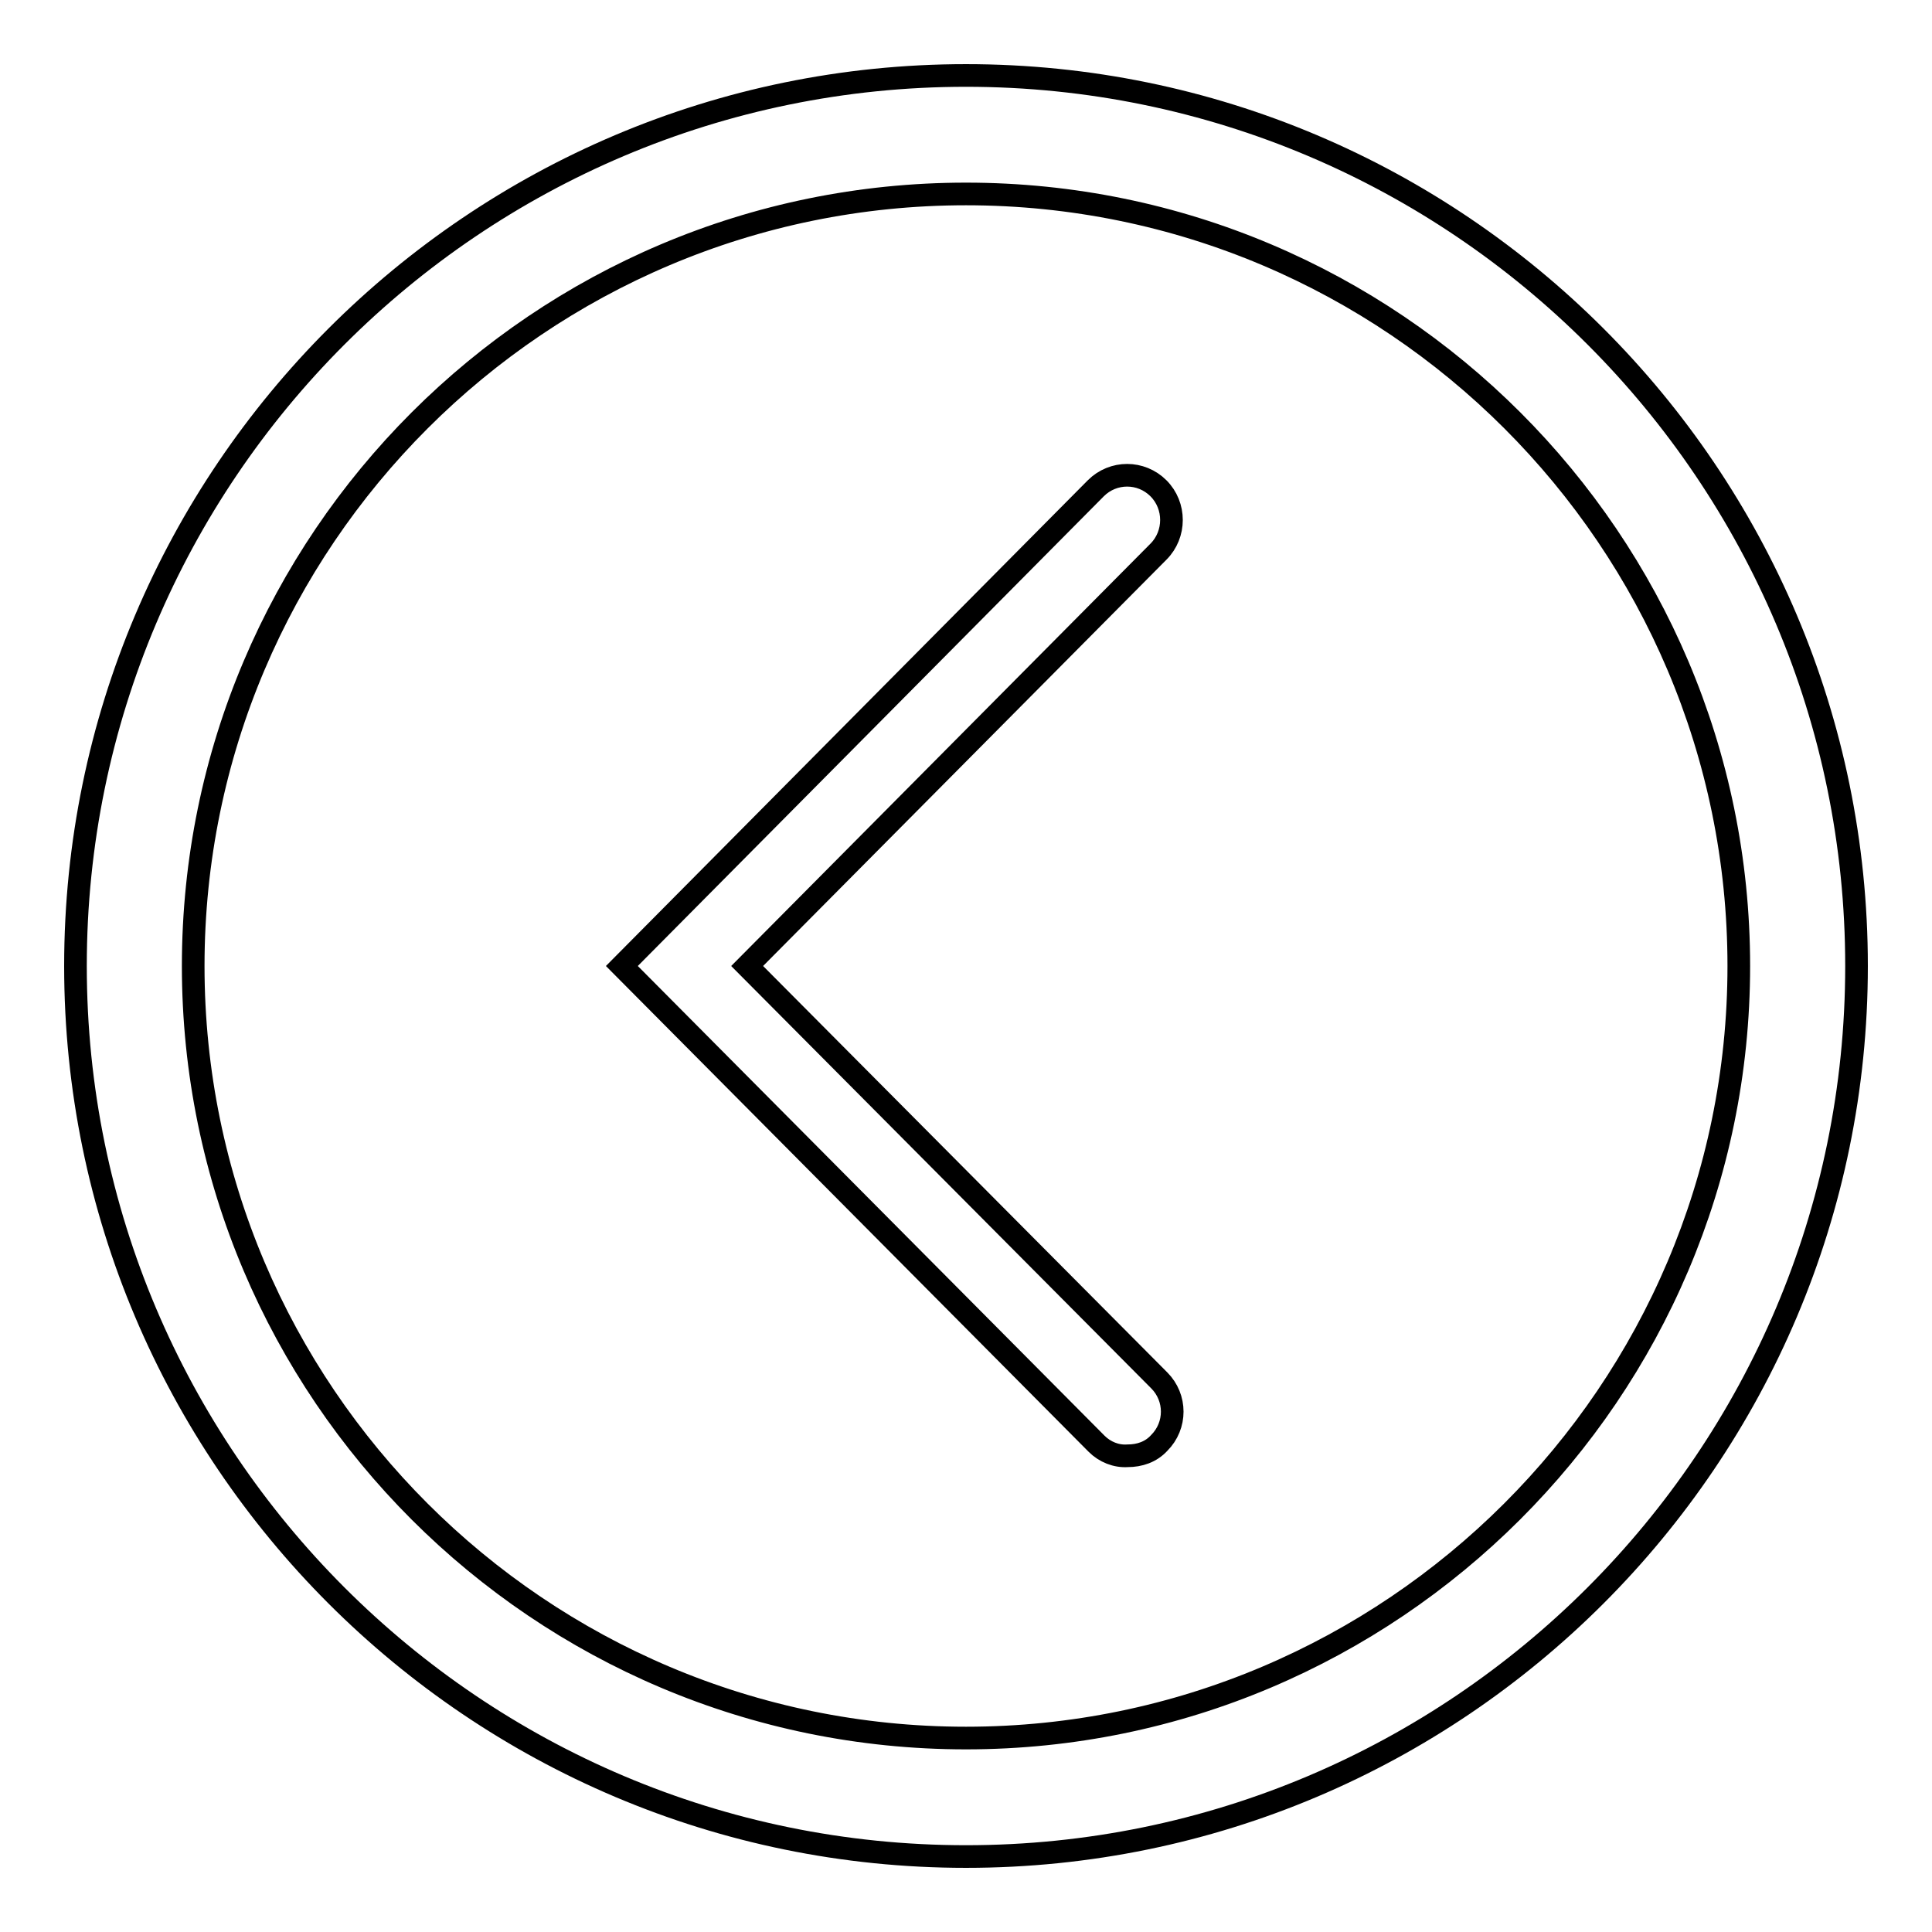
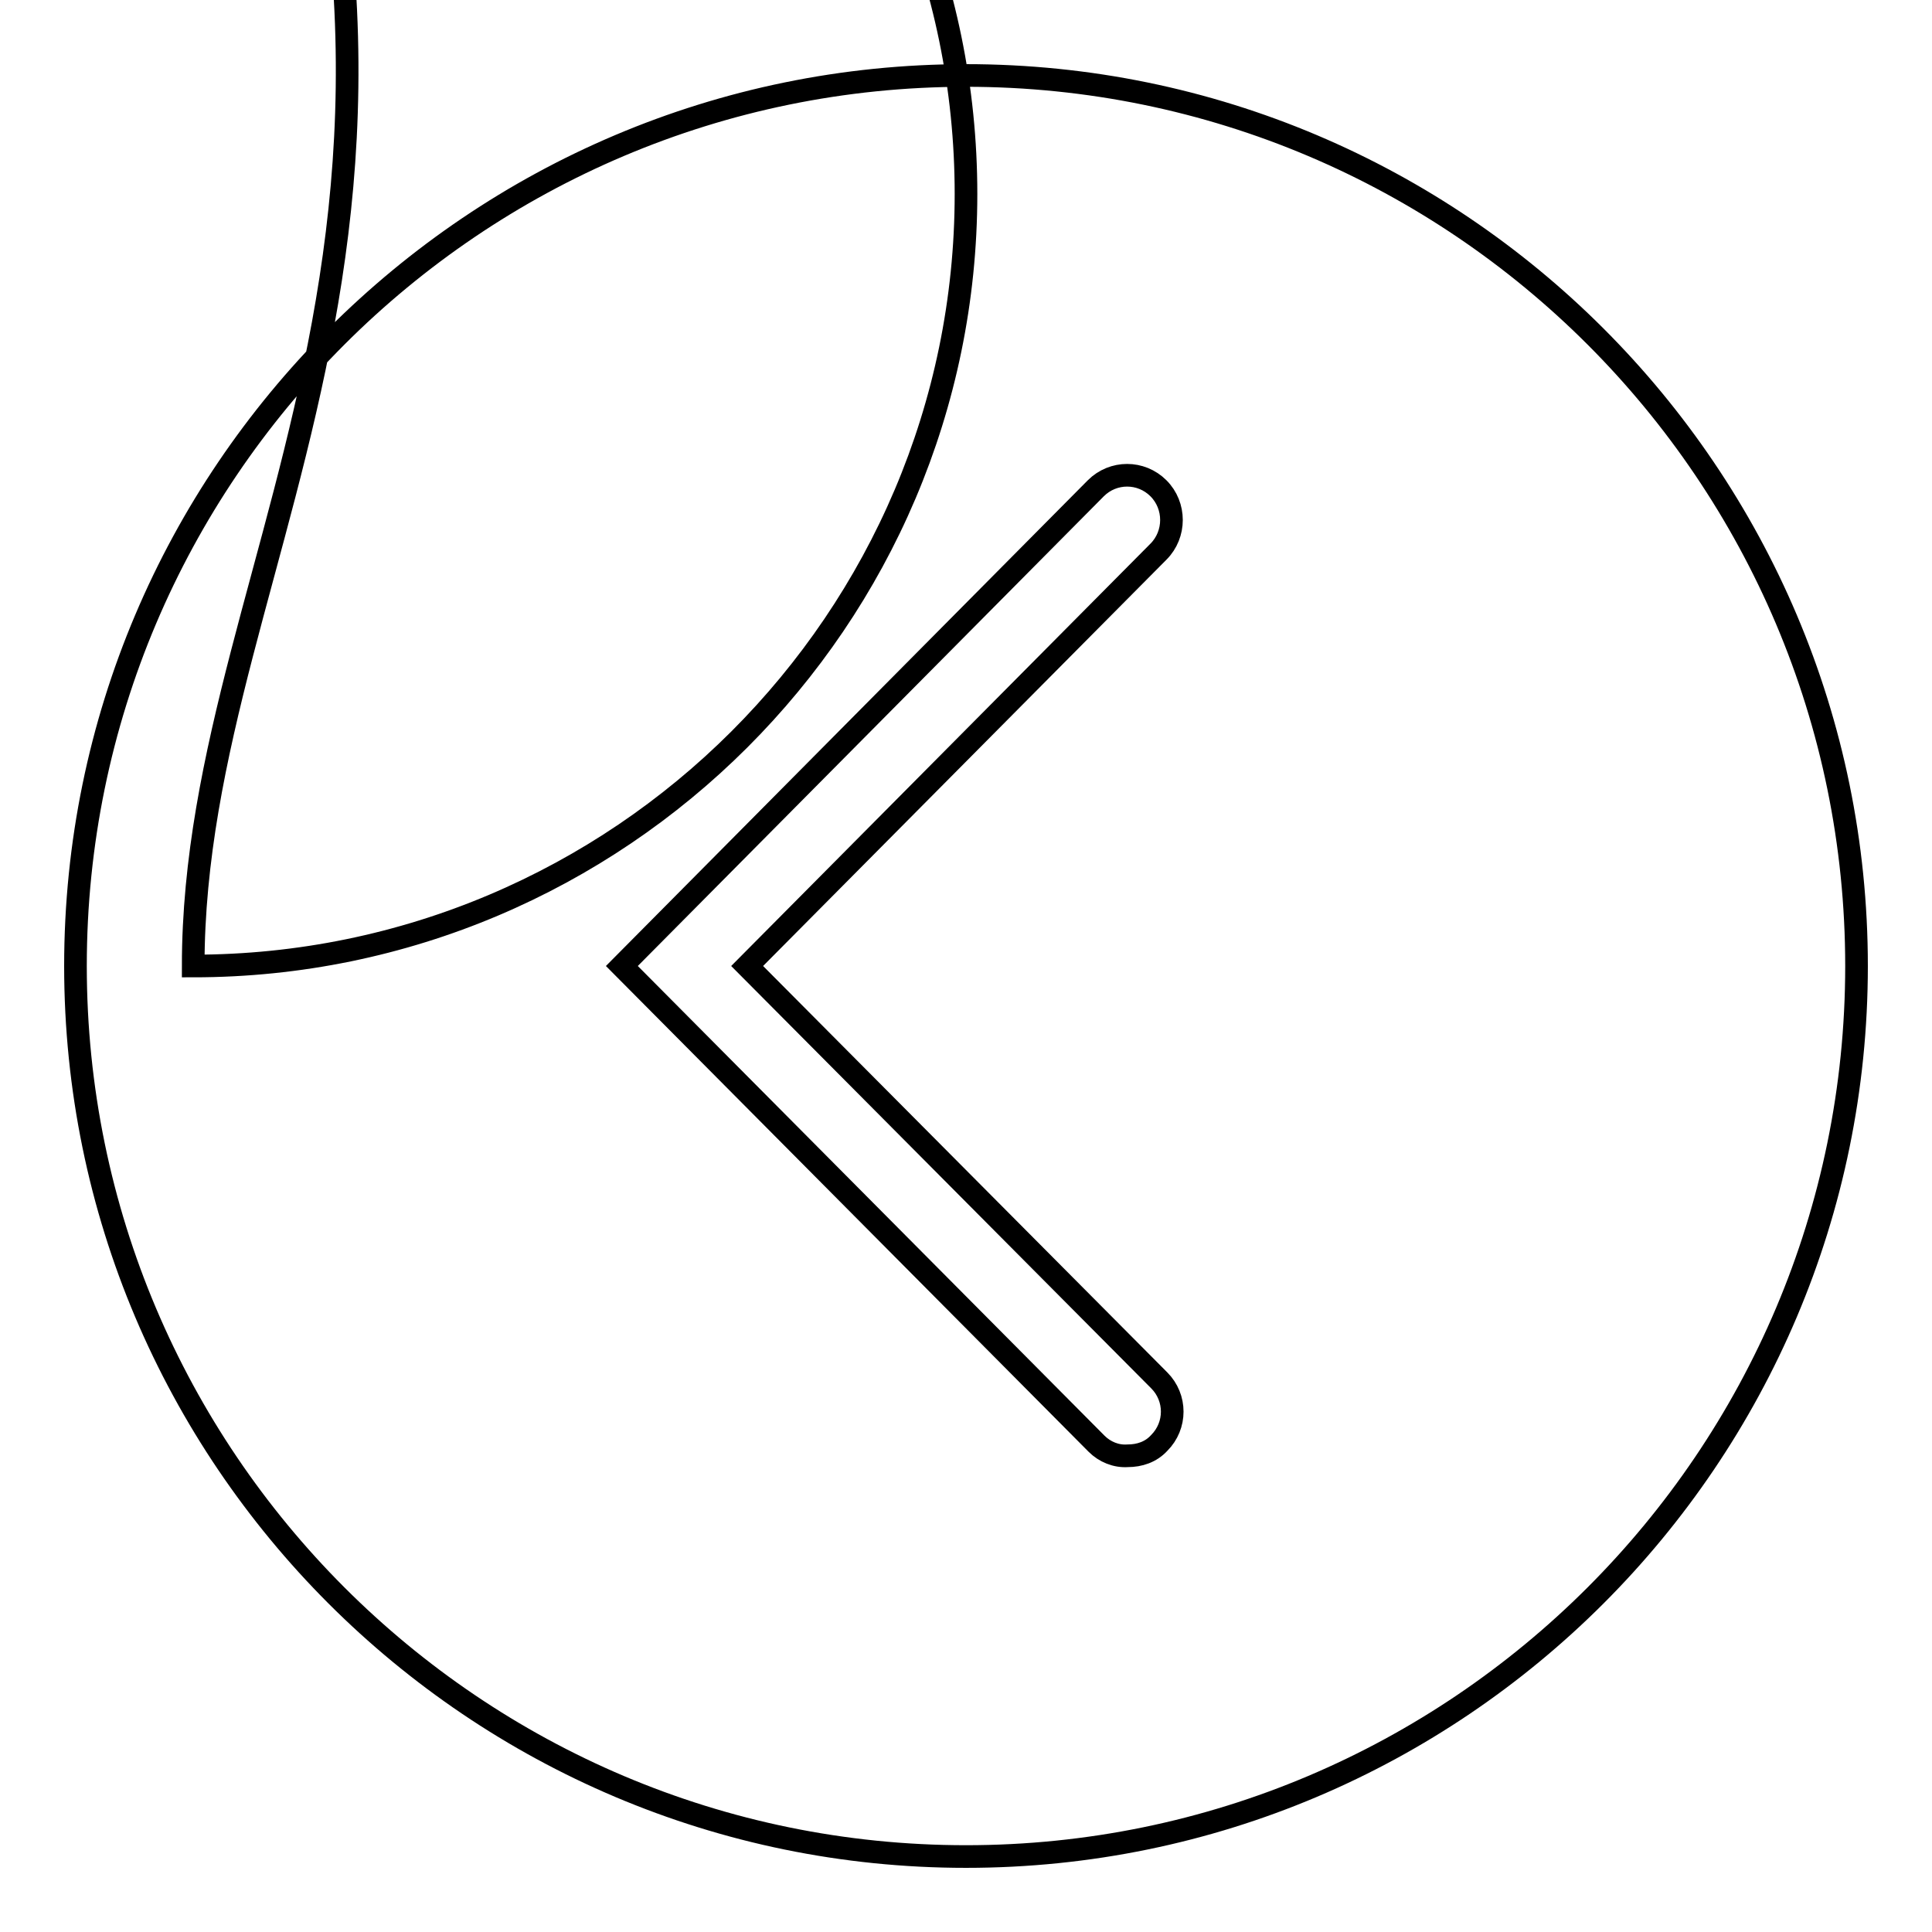
<svg xmlns="http://www.w3.org/2000/svg" version="1.1" x="0px" y="0px" viewBox="0 0 256 256" enable-background="new 0 0 256 256" xml:space="preserve">
  <g>
-     <path stroke-width="3" fill-opacity="0" stroke="#000000" d="M145.3,191.3L82.4,128l62.8-63.3c2.3-2.3,6-2.3,8.3,0c2.3,2.3,2.3,6.1,0,8.4L99,128l54.6,54.9 c2.3,2.3,2.3,6,0,8.3c-1.1,1.2-2.6,1.7-4.2,1.7C147.9,193,146.4,192.4,145.3,191.3z M25.6,128c0,56.4,45.9,102.3,102.4,102.3 c56.4,0,102.4-45.9,102.4-102.3c0-56.4-45.9-102.3-102.4-102.3C71.5,25.7,25.6,71.6,25.6,128z M10,128C10,62.9,62.9,10,128,10 c65.1,0,118,52.9,118,118s-52.9,118-118,118C62.9,246,10,193.1,10,128z" />
+     <path stroke-width="3" fill-opacity="0" stroke="#000000" d="M145.3,191.3L82.4,128l62.8-63.3c2.3-2.3,6-2.3,8.3,0c2.3,2.3,2.3,6.1,0,8.4L99,128l54.6,54.9 c2.3,2.3,2.3,6,0,8.3c-1.1,1.2-2.6,1.7-4.2,1.7C147.9,193,146.4,192.4,145.3,191.3z M25.6,128c56.4,0,102.4-45.9,102.4-102.3c0-56.4-45.9-102.3-102.4-102.3C71.5,25.7,25.6,71.6,25.6,128z M10,128C10,62.9,62.9,10,128,10 c65.1,0,118,52.9,118,118s-52.9,118-118,118C62.9,246,10,193.1,10,128z" />
  </g>
</svg>